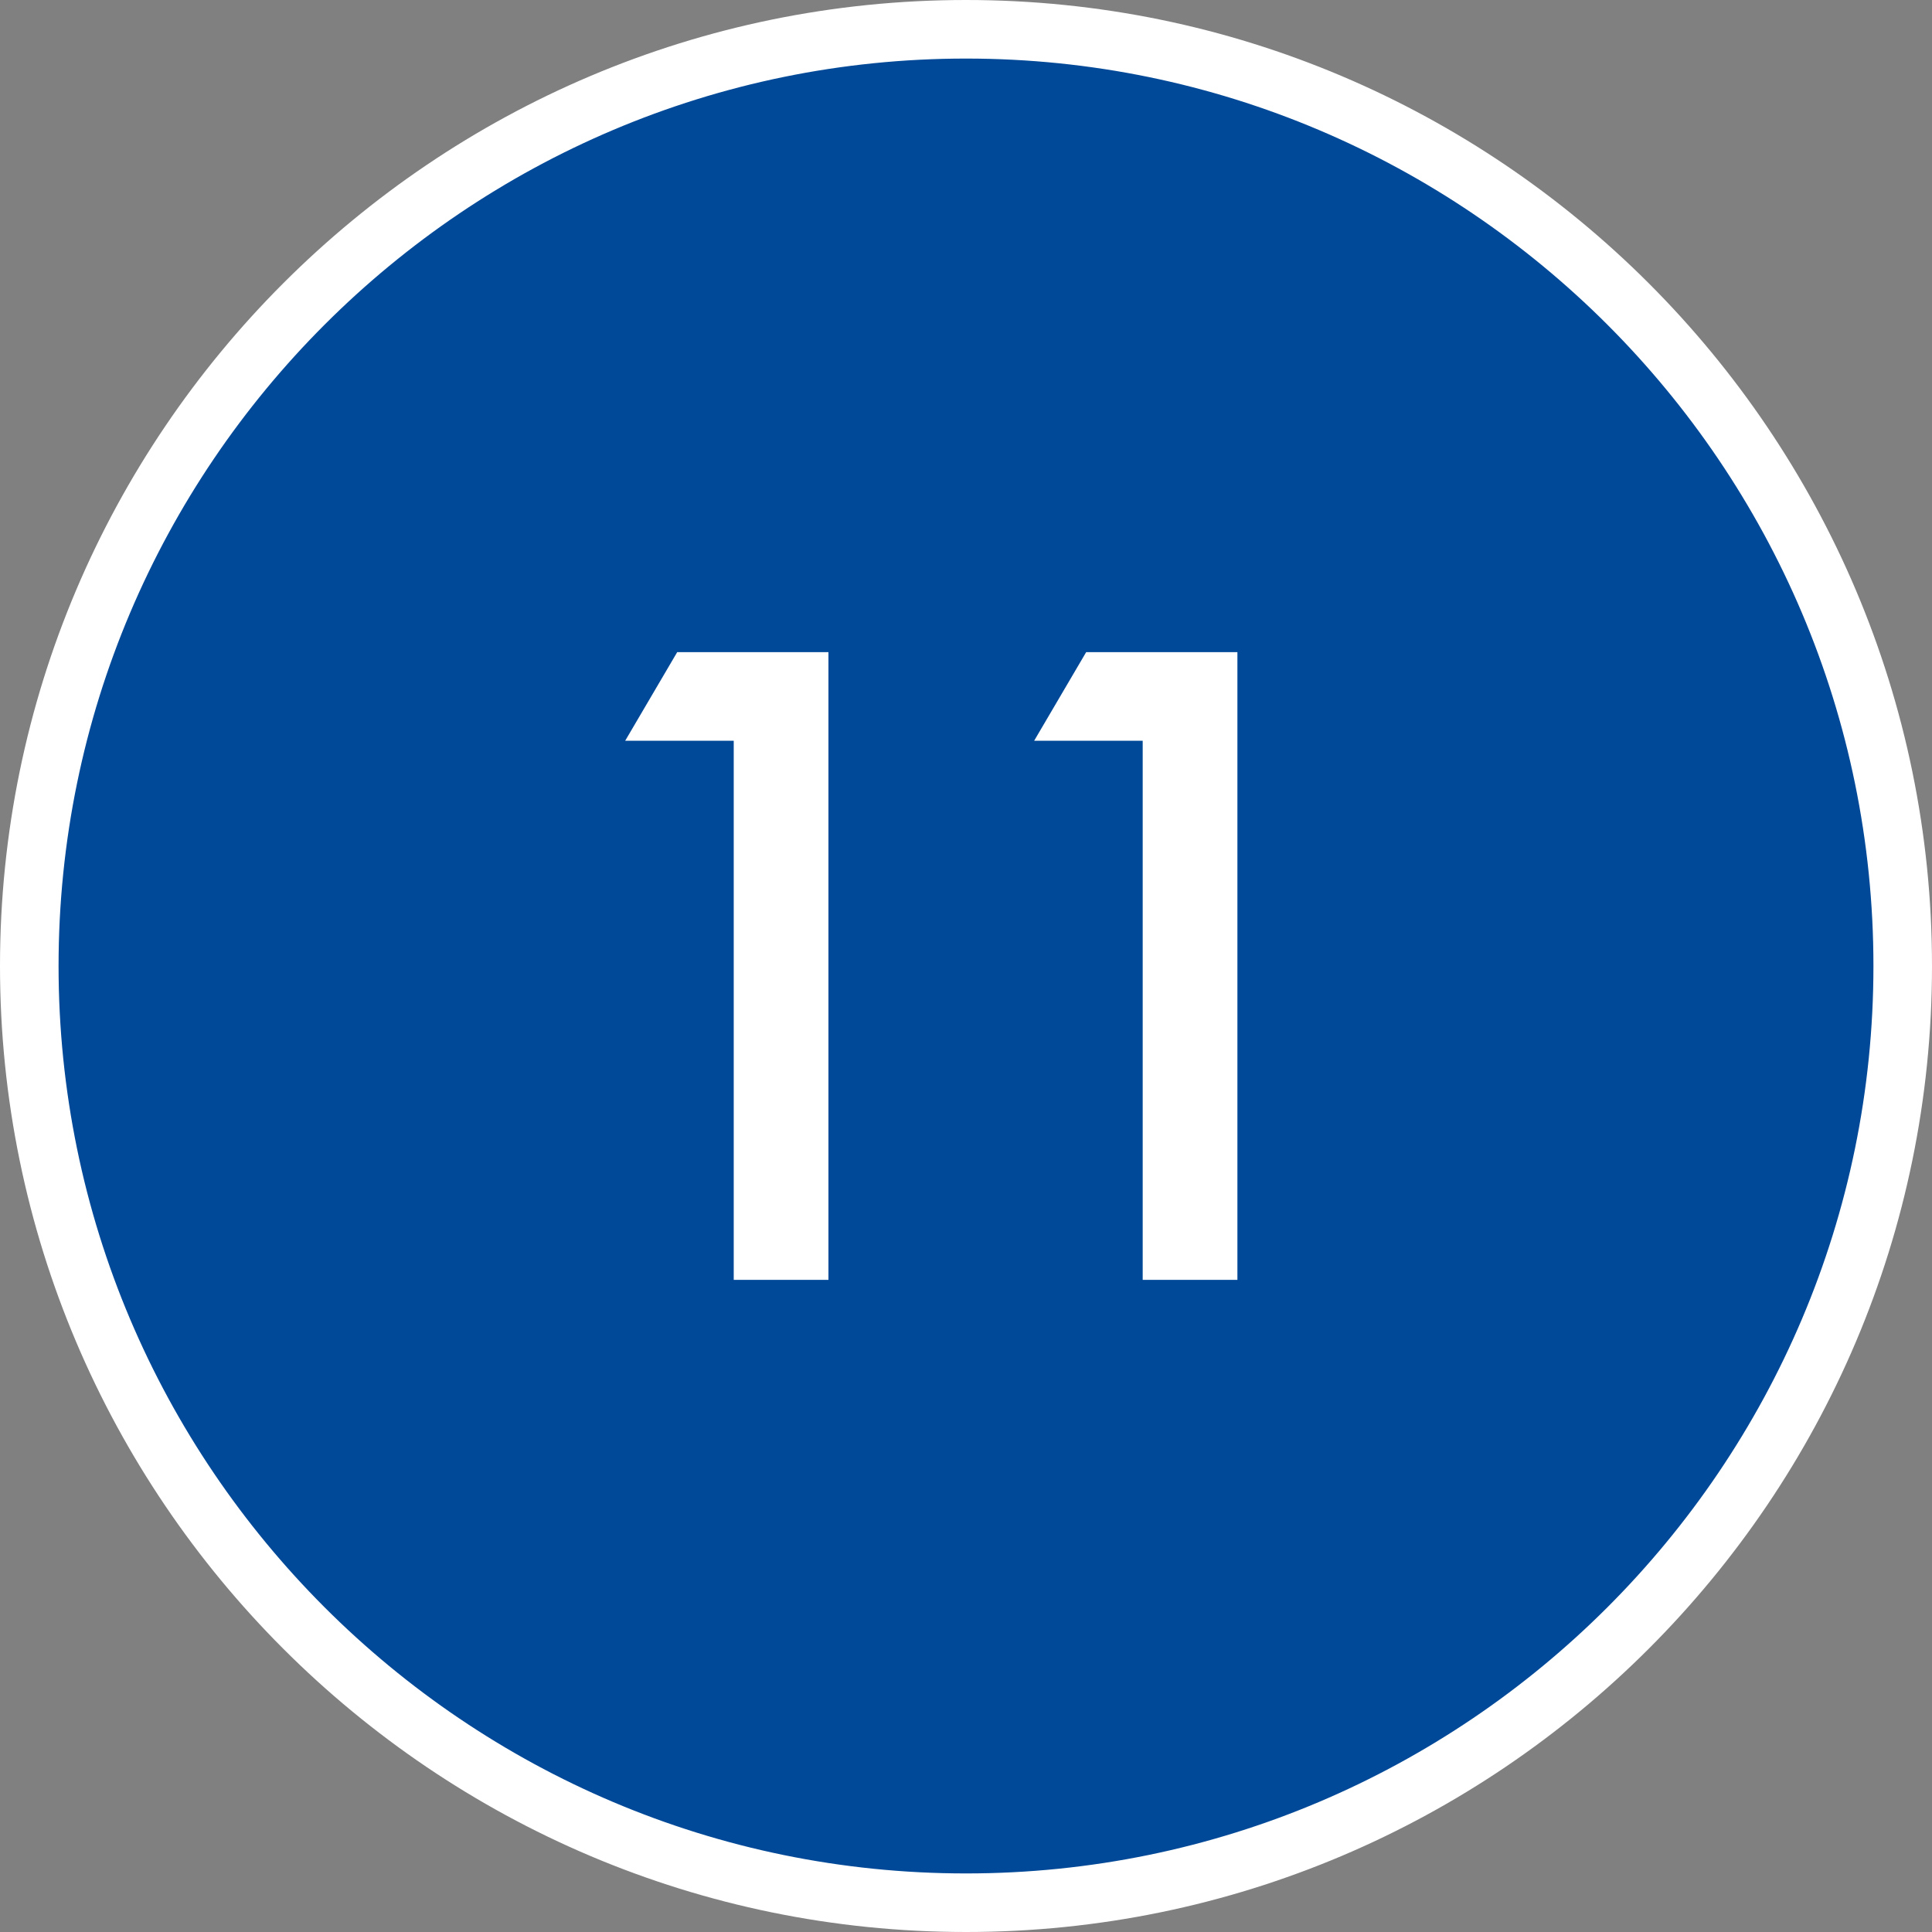
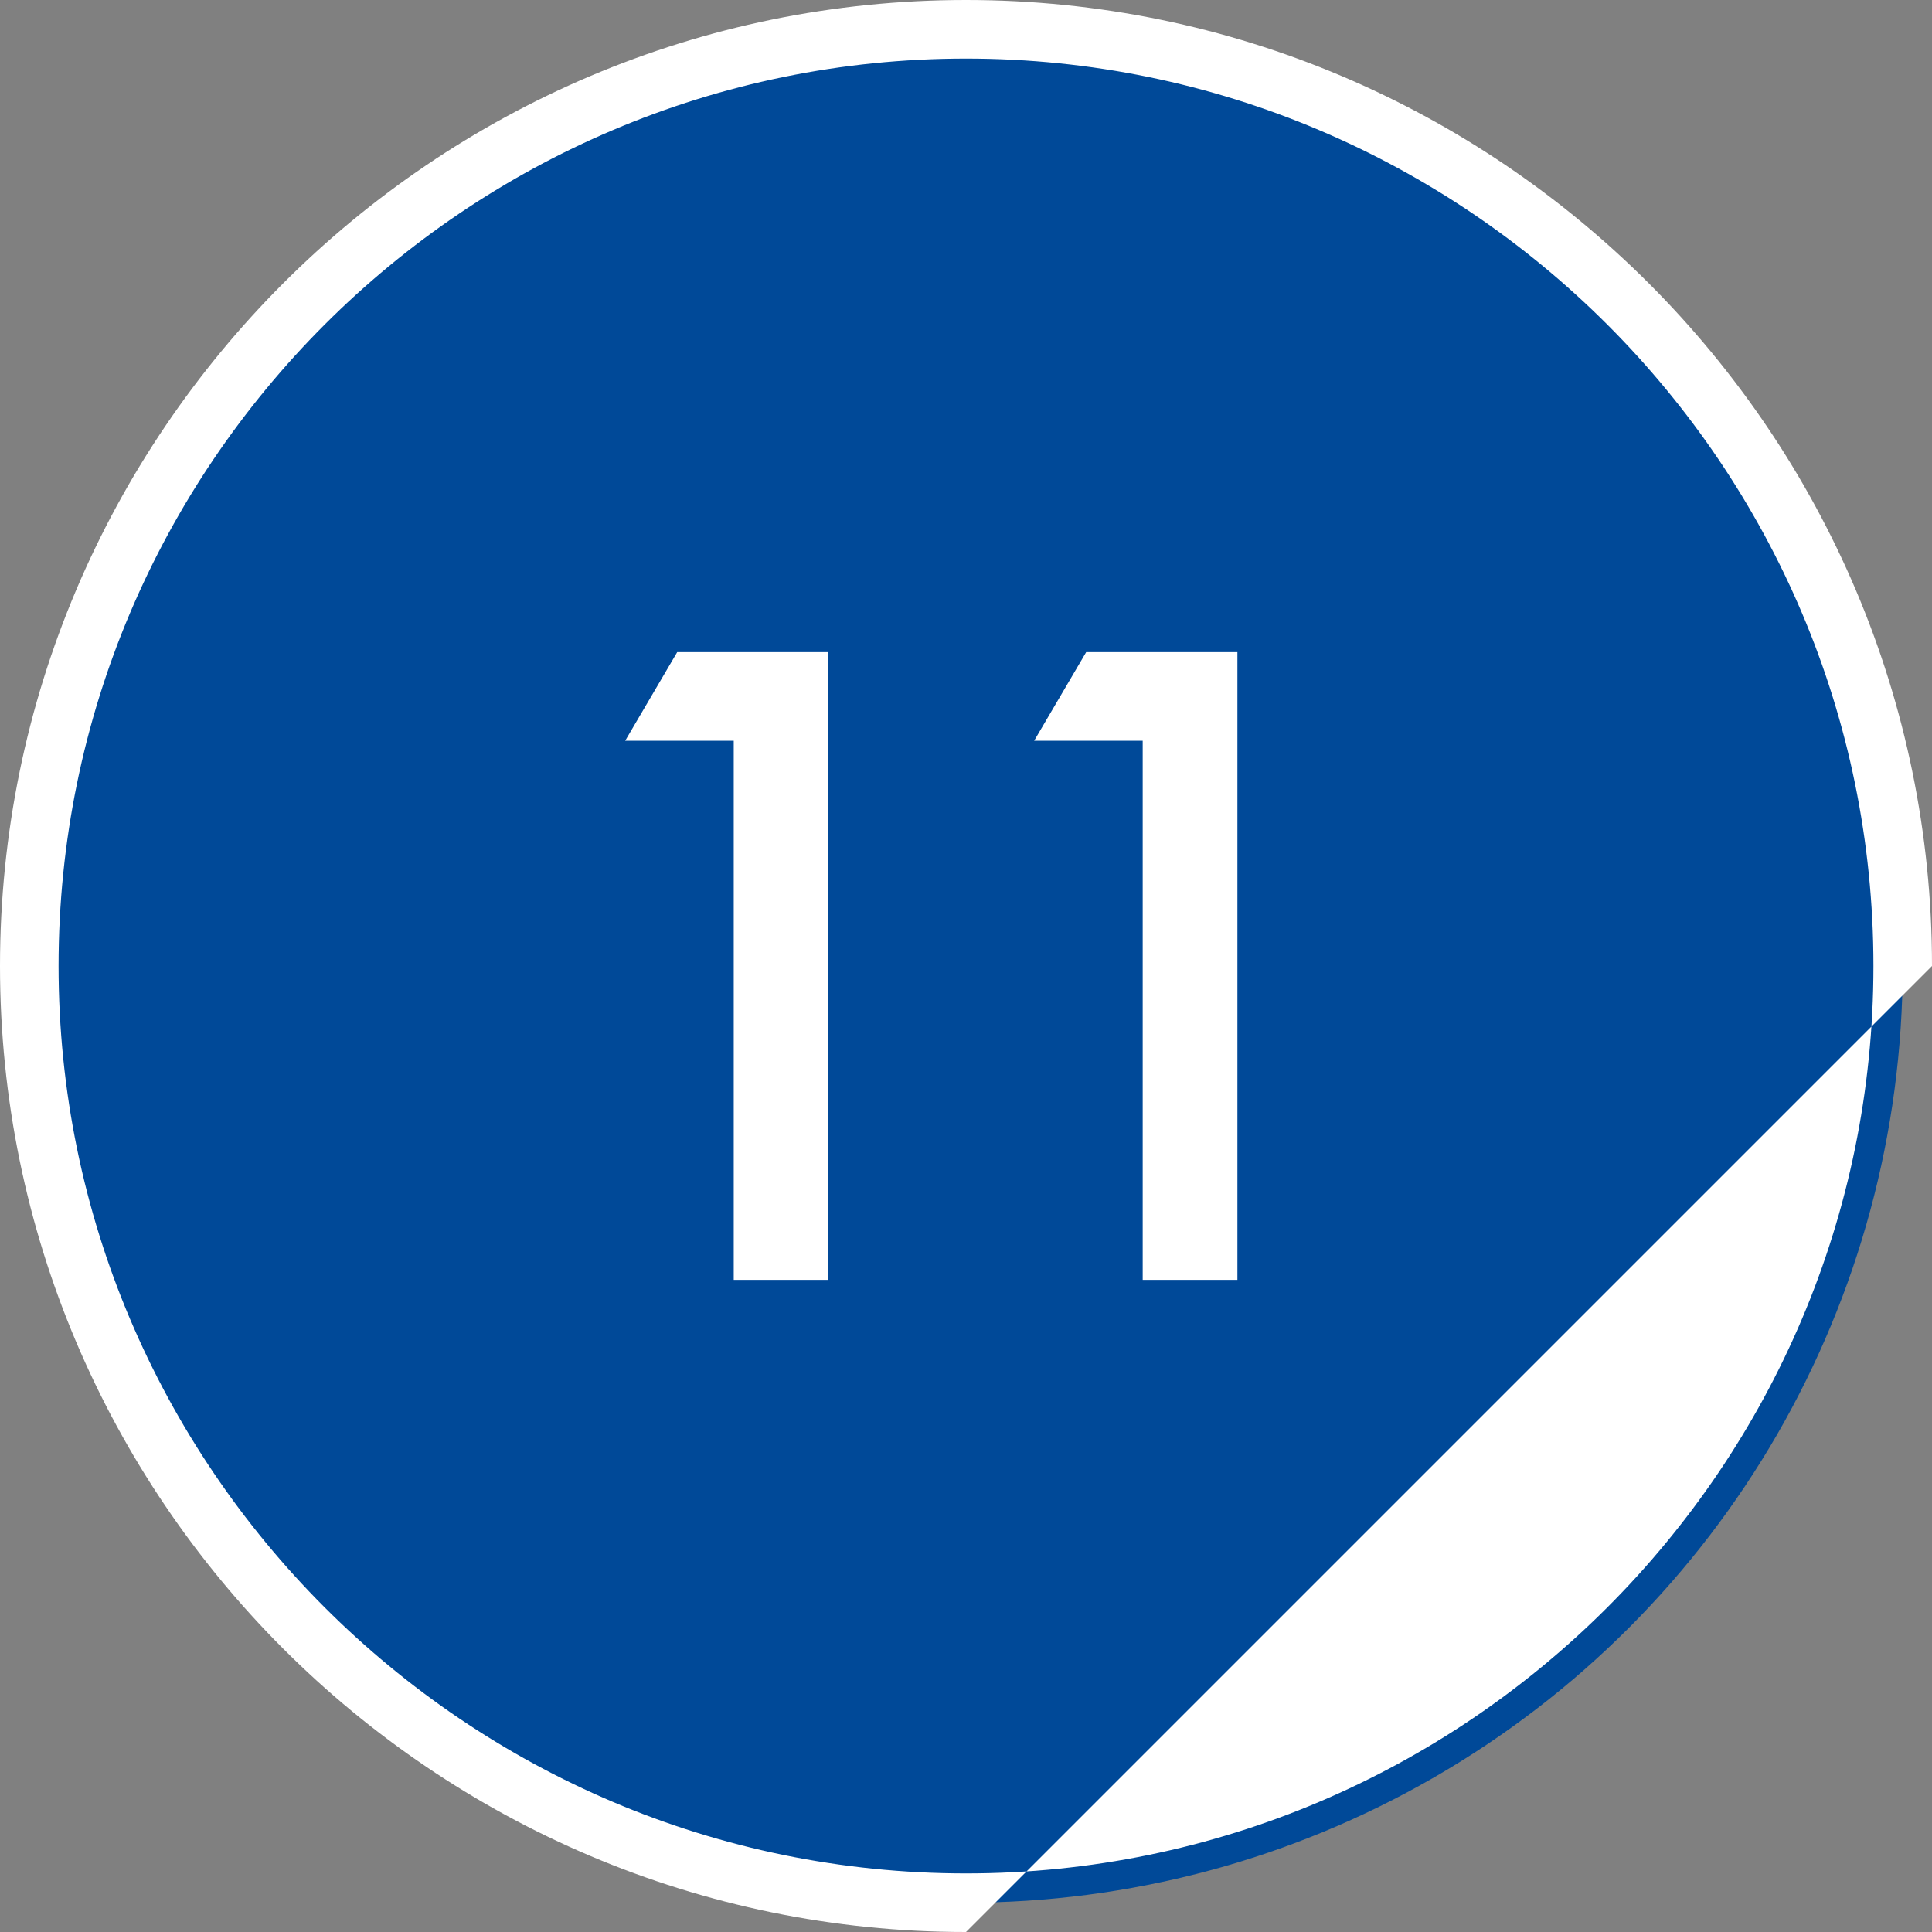
<svg xmlns="http://www.w3.org/2000/svg" version="1.1" id="レイヤー_1" x="0px" y="0px" width="55.688px" height="55.688px" viewBox="0 0 55.688 55.688" style="enable-background:new 0 0 55.688 55.688;" xml:space="preserve">
  <rect x="0" y="0" width="55.688" height="55.688" fill="#808080" stroke="none" />
  <style type="text/css">
	.st0{fill:#004998;}
	.st1{fill:#FFFFFF;}
	.st2{fill:#004998;stroke:#FFFFFF;stroke-width:1.688;stroke-miterlimit:10;}
</style>
  <g>
    <g>
      <circle class="st0" cx="27.844" cy="27.844" r="27" />
-       <path class="st1" d="M27.844,55.688C12.491,55.688,0,43.197,0,27.844C0,12.491,12.491,0,27.844,0    C43.197,0,55.688,12.491,55.688,27.844C55.688,43.197,43.197,55.688,27.844,55.688z M27.844,1.688    c-14.423,0-26.156,11.733-26.156,26.156S13.421,54,27.844,54S54,42.267,54,27.844    S42.267,1.688,27.844,1.688z" />
+       <path class="st1" d="M27.844,55.688C12.491,55.688,0,43.197,0,27.844C0,12.491,12.491,0,27.844,0    C43.197,0,55.688,12.491,55.688,27.844z M27.844,1.688    c-14.423,0-26.156,11.733-26.156,26.156S13.421,54,27.844,54S54,42.267,54,27.844    S42.267,1.688,27.844,1.688z" />
    </g>
    <g>
      <path class="st1" d="M21.149,21.352h-3.129l1.5-2.555h4.359v18.094h-2.73V21.352z" />
      <path class="st1" d="M32.937,21.352h-3.129l1.5-2.555h4.359v18.094h-2.73V21.352z" />
    </g>
  </g>
  <g>
    <circle class="st2" cx="-59.019" cy="27.844" r="27" />
    <g>
-       <path class="st1" d="M-65.714,21.352h-3.129l1.5-2.555h4.359v18.094h-2.73V21.352z" />
      <path class="st1" d="M-53.925,21.352h-3.129l1.5-2.555h4.359v18.094h-2.73V21.352z" />
    </g>
  </g>
</svg>